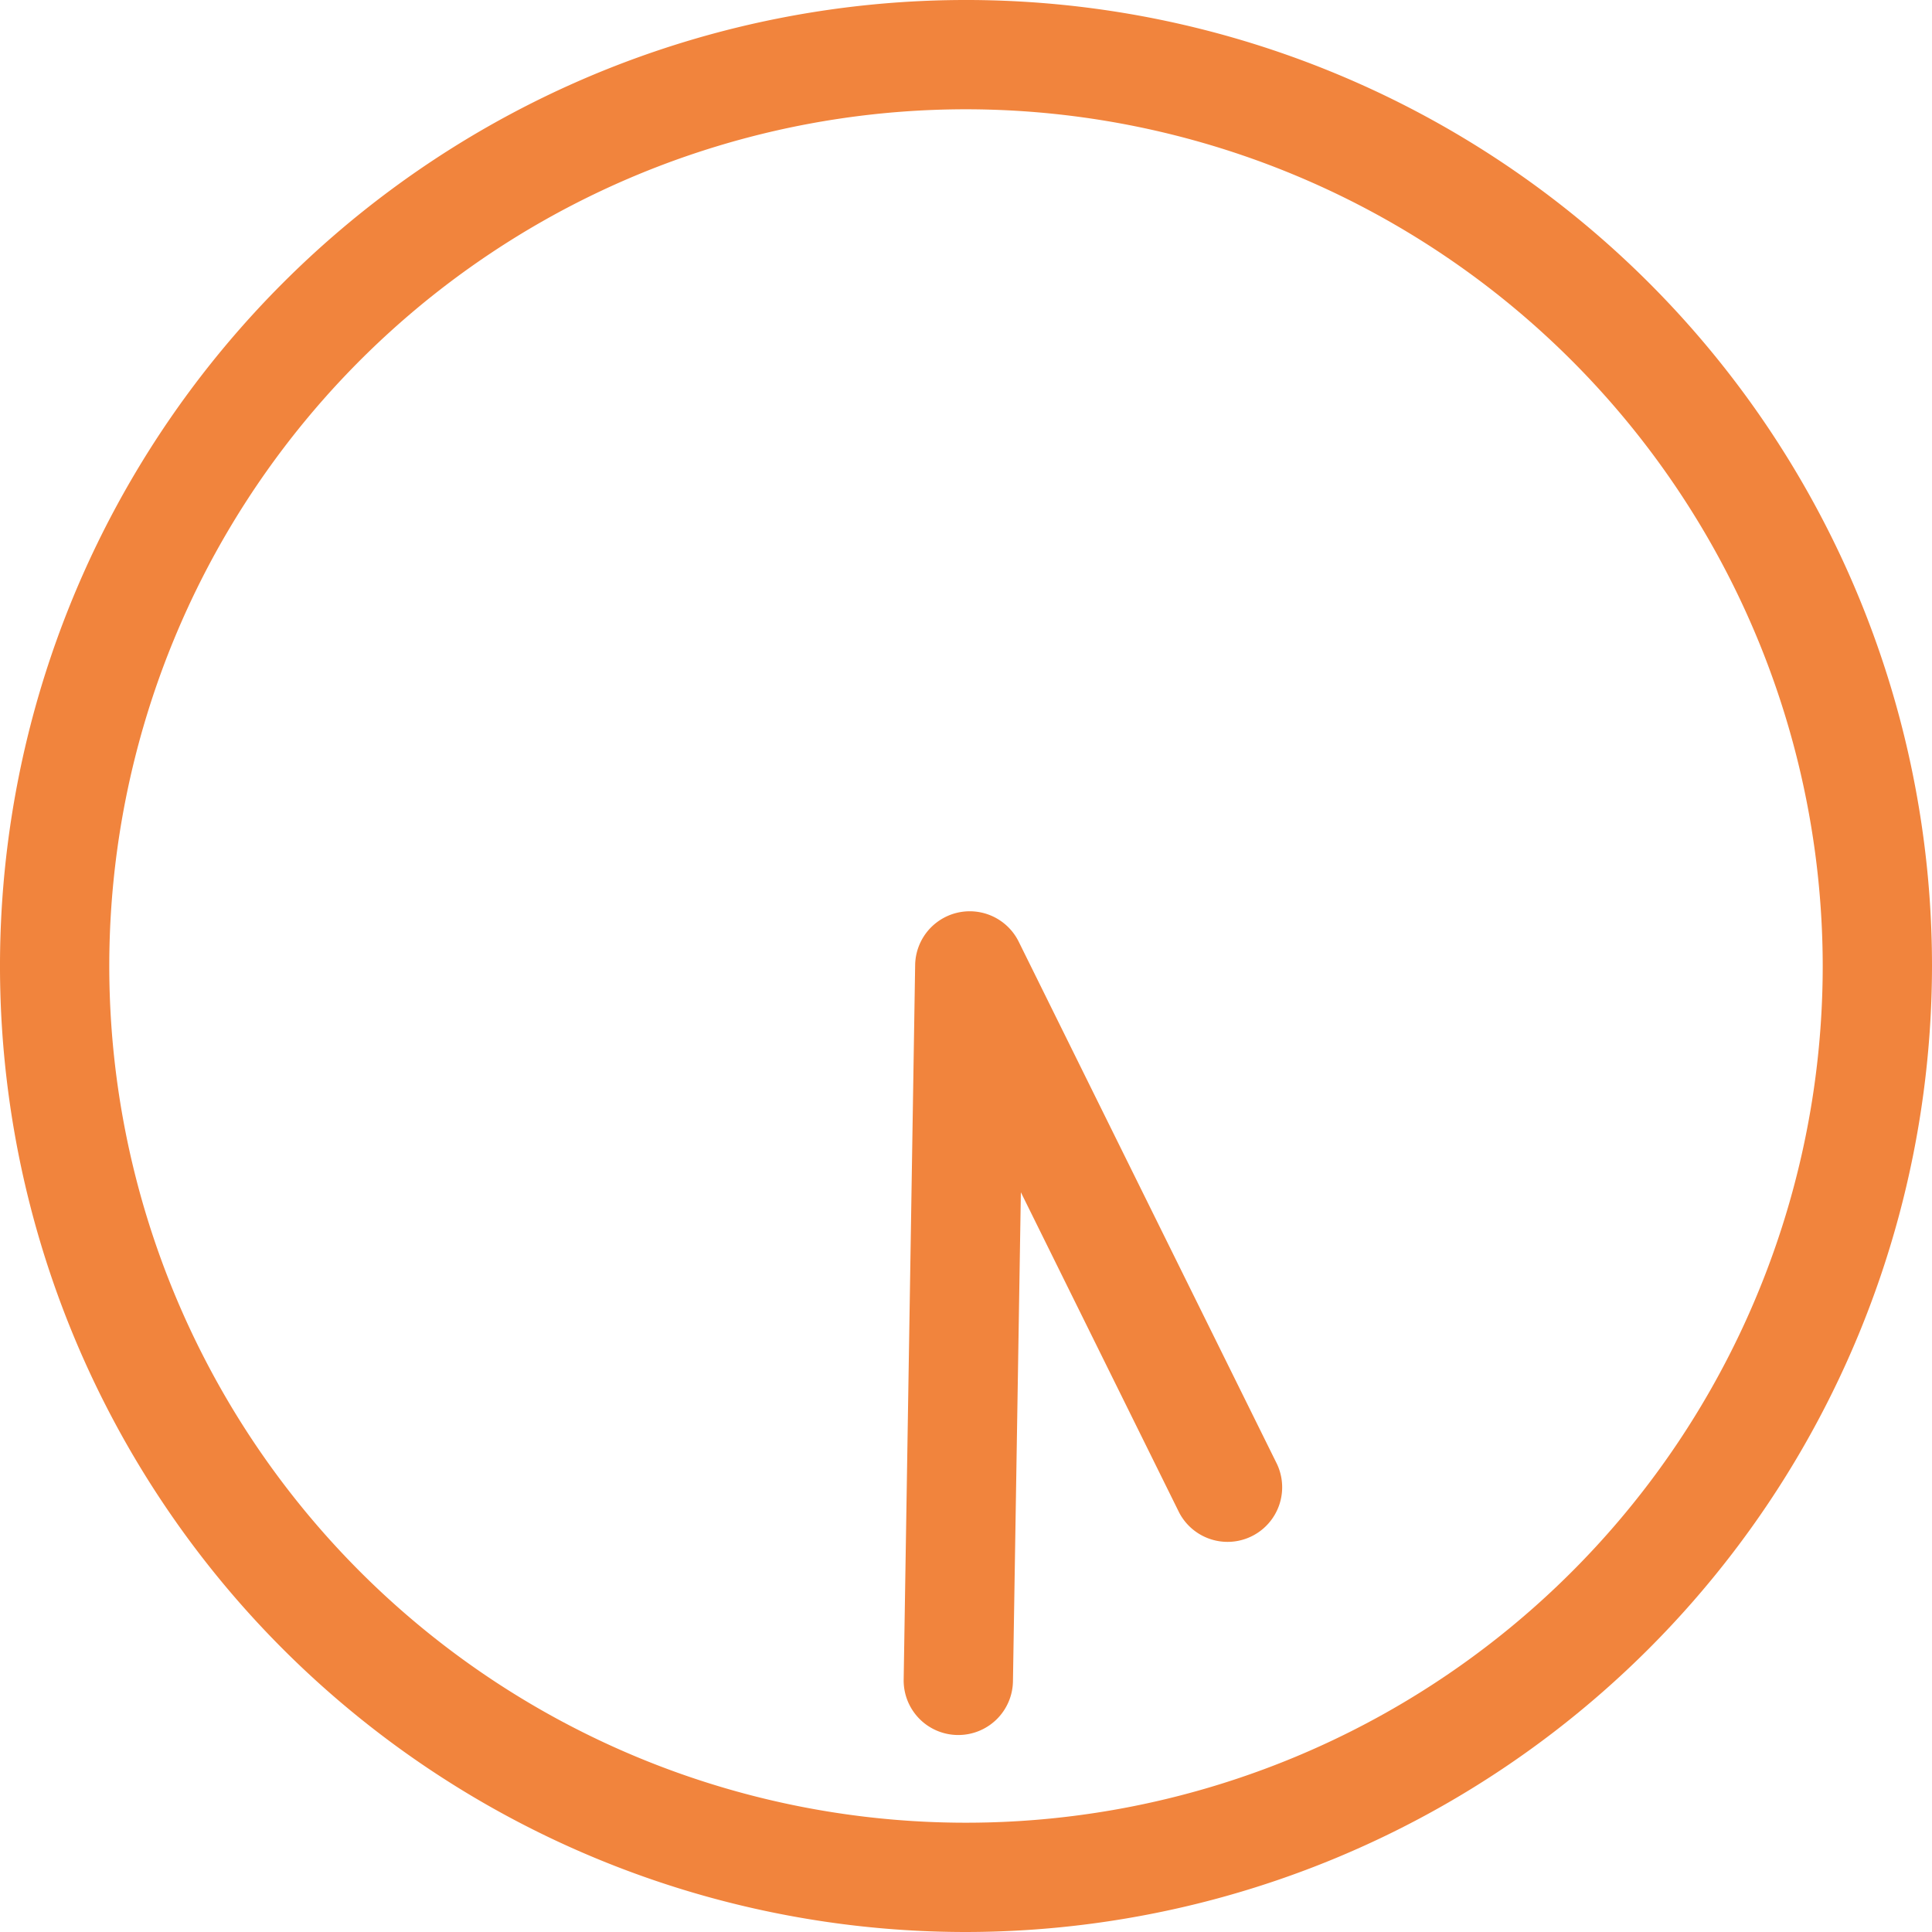
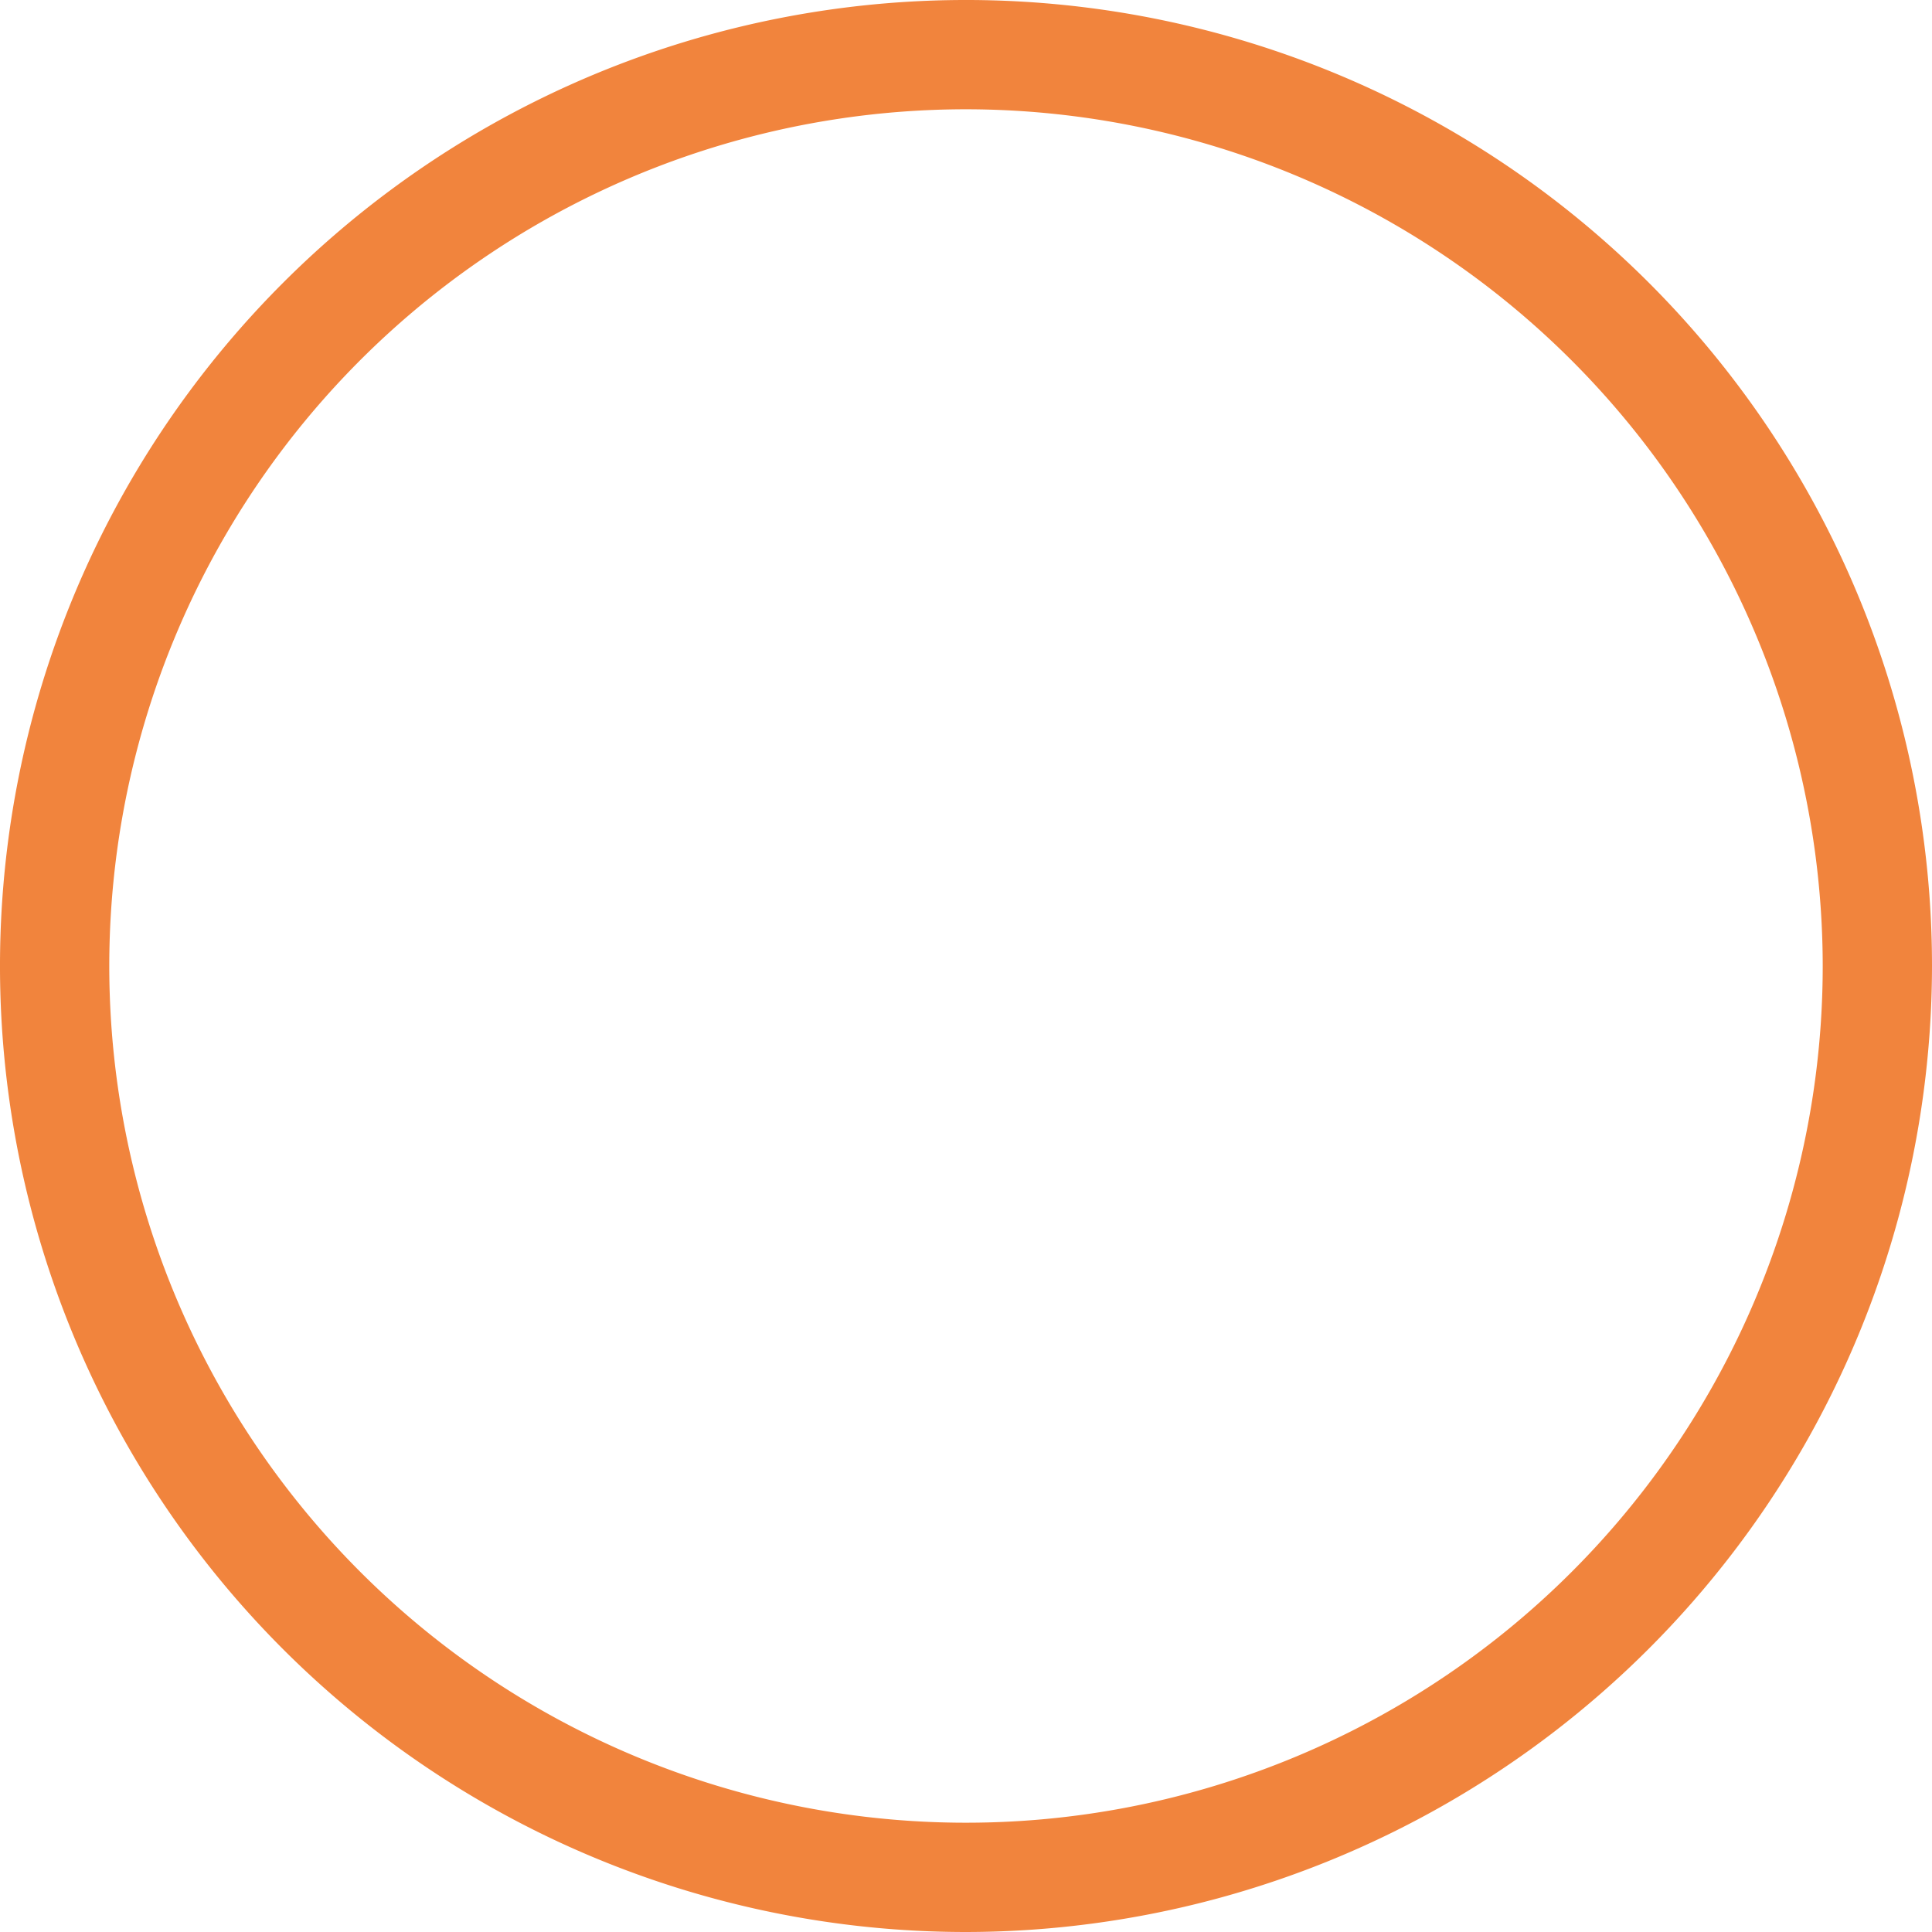
<svg xmlns="http://www.w3.org/2000/svg" width="29.294" height="29.294" viewBox="0 0 29.294 29.294">
  <g id="time07" transform="translate(-472.001 -3242.431)">
    <path id="パス_1613" data-name="パス 1613" d="M14.647,396.725a14.647,14.647,0,1,1,14.647-14.648,14.663,14.663,0,0,1-14.647,14.648m0-27.637a12.99,12.99,0,1,0,12.99,12.989,13,13,0,0,0-12.99-12.989" transform="translate(472.001 2875)" fill="#f1843d" />
-     <path id="パス_1614" data-name="パス 1614" d="M14.53,393.738h-.013a.827.827,0,0,1-.815-.841l.174-10.832a.828.828,0,0,1,1.571-.354l3.916,7.92a.828.828,0,0,1-1.484.734l-2.4-4.856-.12,7.414a.828.828,0,0,1-.828.815" transform="translate(472.001 2875)" fill="#f1843d" />
  </g>
</svg>